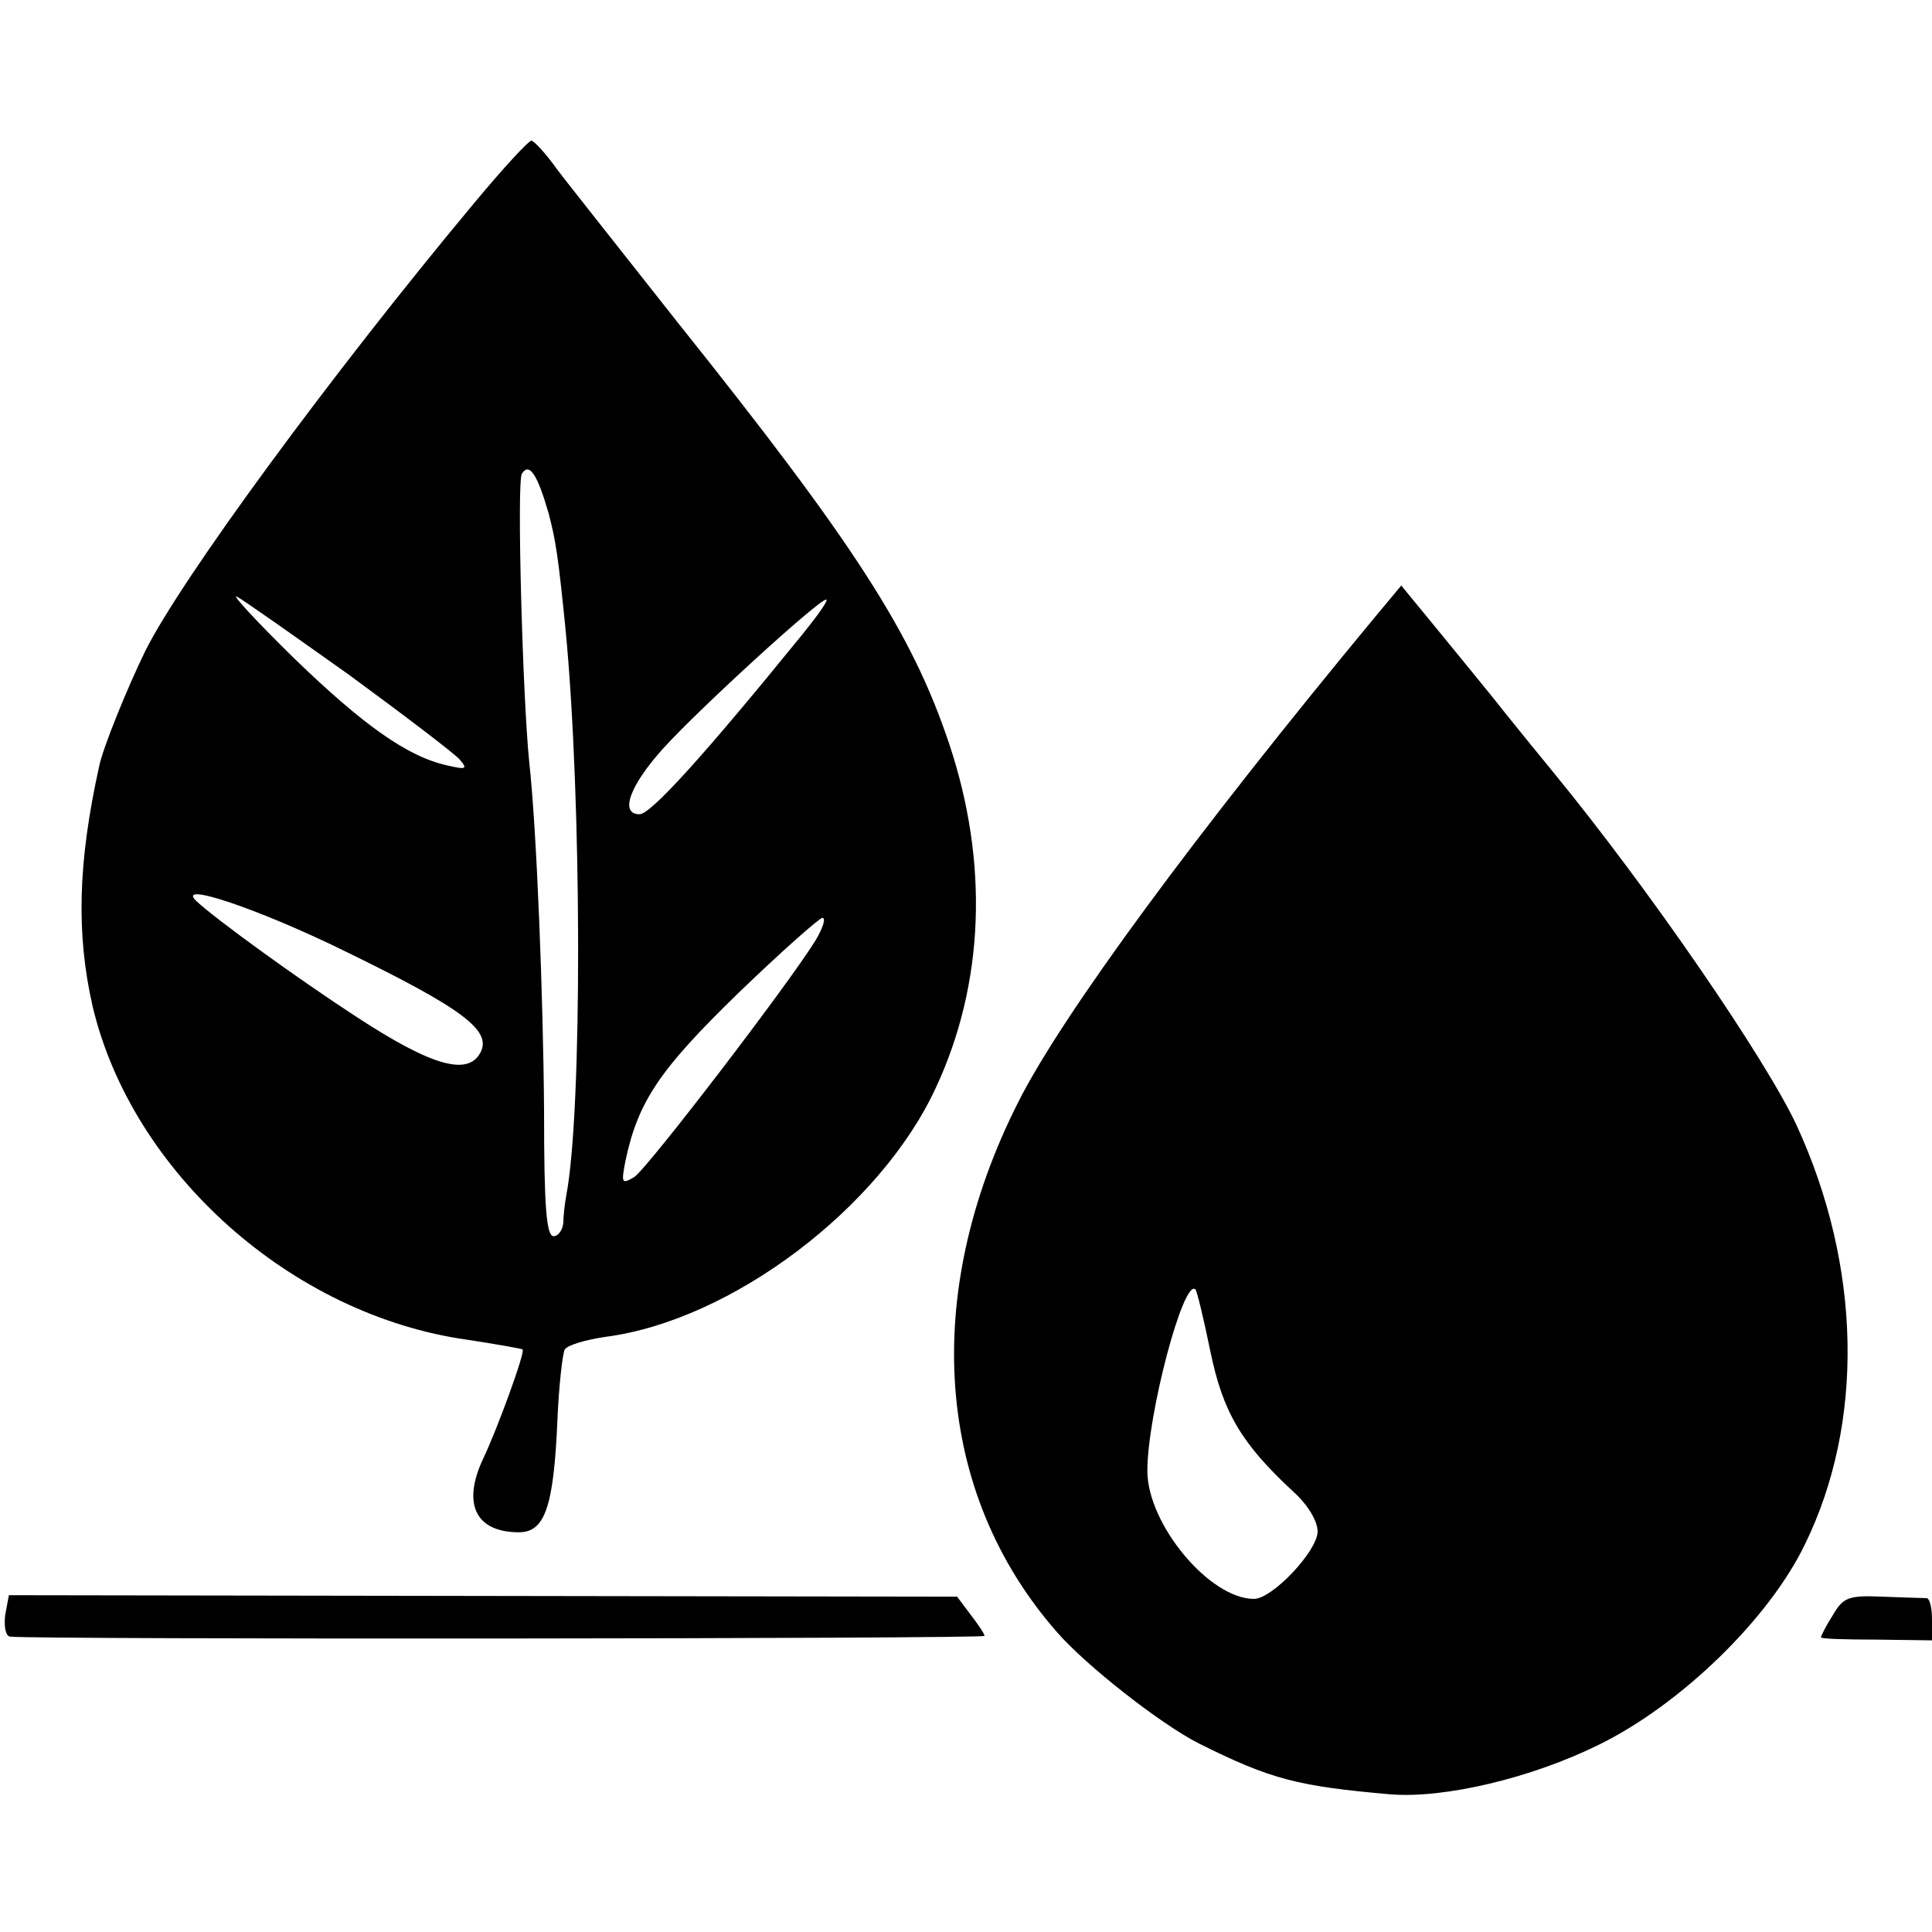
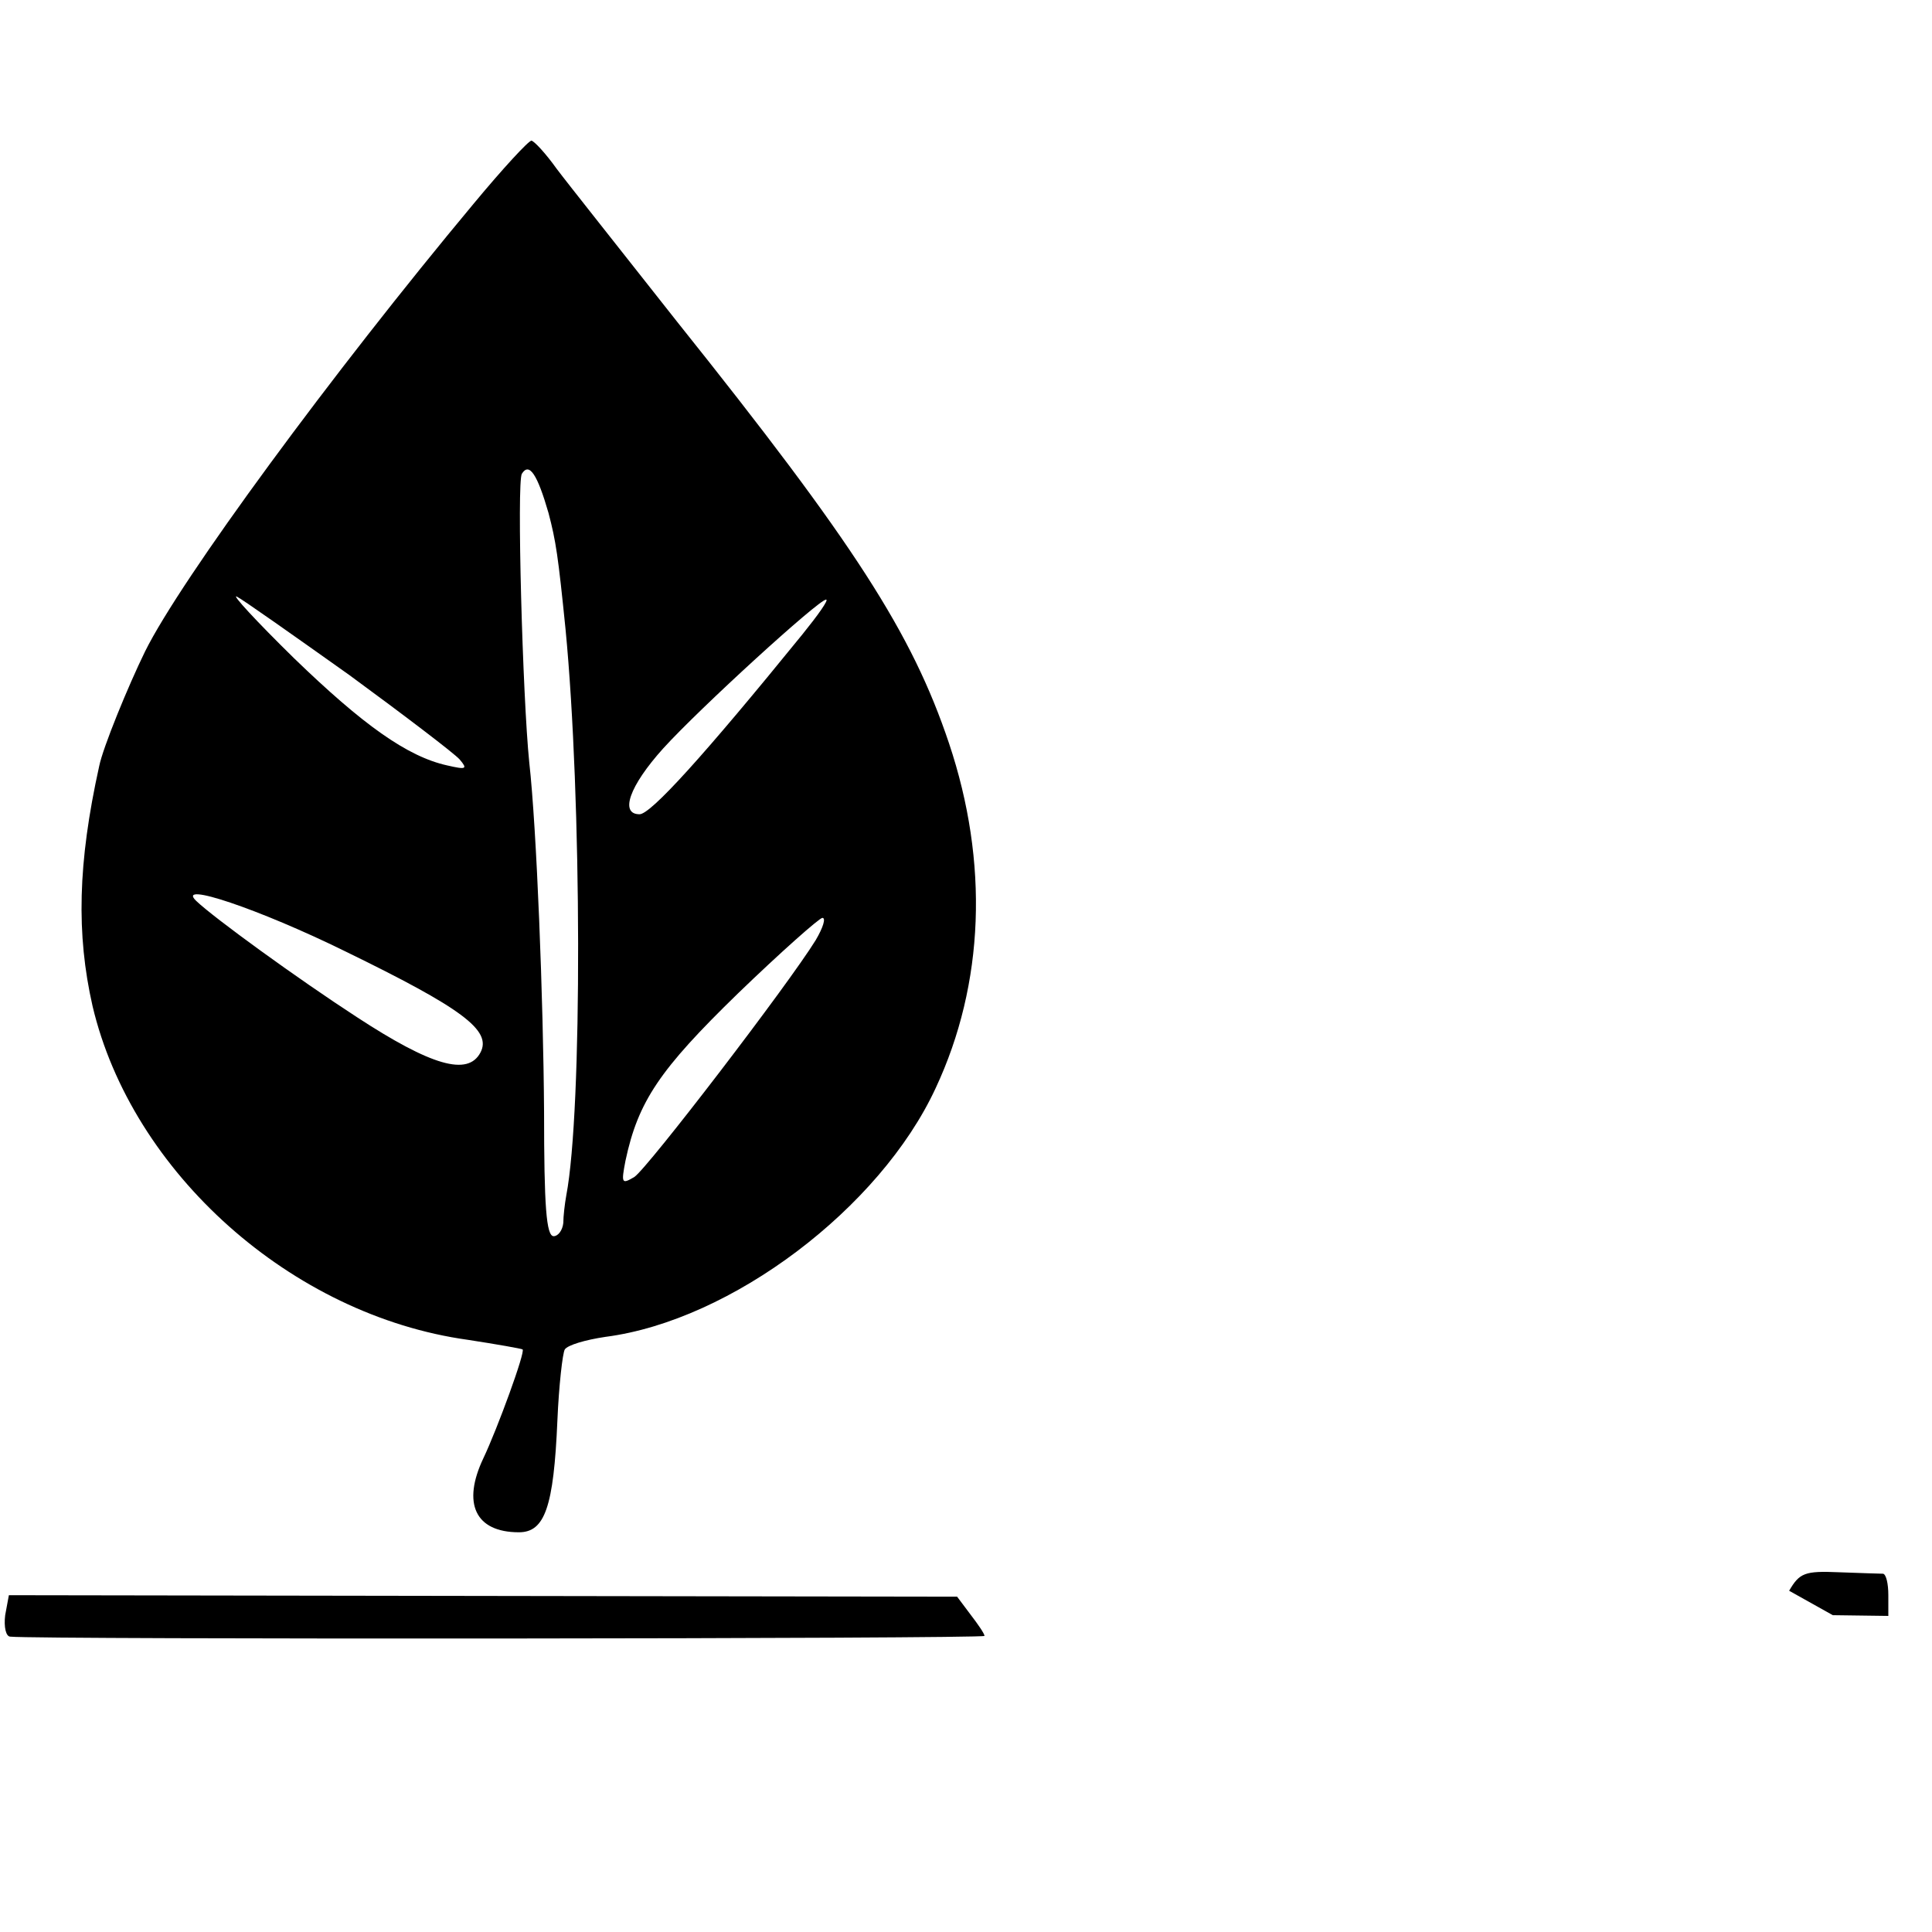
<svg xmlns="http://www.w3.org/2000/svg" version="1.0" width="261pt" height="261pt" viewBox="0 0 261 261" preserveAspectRatio="xMidYMid meet">
  <g transform="translate(0,261) scale(0.1,-0.1)" fill="#000000" stroke="none">
    <path d="M640 2335 c-191 -229 -396 -508 -444 -605 -23 -47 -57 -130 -62 -155 -29 -131 -31 -227 -9 -324 53 -225 269 -418 507 -451 39 -6 73 -12 74 -13 4 -3 -34 -107 -53 -147 -29 -61 -11 -100 48 -100 35 0 47 34 52 151 2 47 7 91 10 96 4 6 28 13 55 17 170 22 371 174 446 336 66 141 72 305 18 466 -50 149 -128 270 -367 569 -74 94 -148 187 -163 207 -15 21 -30 37 -34 38 -4 0 -39 -38 -78 -85z m101 -418 c10 -38 13 -58 23 -157 22 -227 23 -650 1 -765 -2 -11 -4 -28 -4 -37 -1 -10 -7 -18 -13 -18 -10 0 -13 40 -13 168 -1 152 -10 383 -20 472 -9 88 -17 379 -10 390 10 16 21 -1 36 -53z m-269 -219 c75 -55 142 -106 149 -114 11 -13 9 -14 -17 -8 -54 12 -114 55 -207 145 -51 50 -85 87 -77 83 8 -4 76 -52 152 -106z m612 55 c-134 -165 -205 -243 -220 -243 -27 0 -14 38 32 89 49 54 210 201 220 201 4 0 -11 -21 -32 -47z m-618 -428 c158 -77 199 -107 183 -137 -17 -32 -66 -18 -167 48 -80 52 -193 134 -217 157 -28 27 85 -11 201 -68z m636 15 c-37 -60 -227 -308 -245 -320 -17 -10 -18 -9 -12 22 17 80 46 123 152 226 58 56 110 102 114 102 5 0 1 -13 -9 -30z" />
-     <path d="M1858 1777 c-242 -292 -424 -539 -483 -657 -131 -260 -112 -527 53 -715 39 -45 140 -124 191 -150 98 -49 134 -58 259 -69 73 -6 191 22 282 67 110 54 229 169 278 270 81 165 77 376 -11 567 -42 90 -200 320 -328 476 -19 23 -48 59 -65 80 -17 22 -56 69 -86 106 l-55 67 -35 -42z m-223 -992 c17 -83 42 -125 112 -190 20 -18 33 -40 33 -54 0 -26 -61 -91 -86 -91 -60 0 -144 101 -144 173 0 76 49 261 65 245 2 -2 11 -39 20 -83z" />
    <path d="M7 428 c-2 -16 1 -29 7 -29 36 -4 1316 -3 1316 1 0 3 -9 16 -19 29 l-18 24 -641 1 -640 1 -5 -27z" />
-     <path d="M2476 428 c-9 -14 -16 -28 -16 -30 0 -2 34 -3 75 -3 l75 -1 0 28 c0 16 -3 28 -7 29 -5 0 -31 1 -60 2 -46 2 -53 -1 -67 -25z" />
+     <path d="M2476 428 l75 -1 0 28 c0 16 -3 28 -7 29 -5 0 -31 1 -60 2 -46 2 -53 -1 -67 -25z" />
  </g>
</svg>